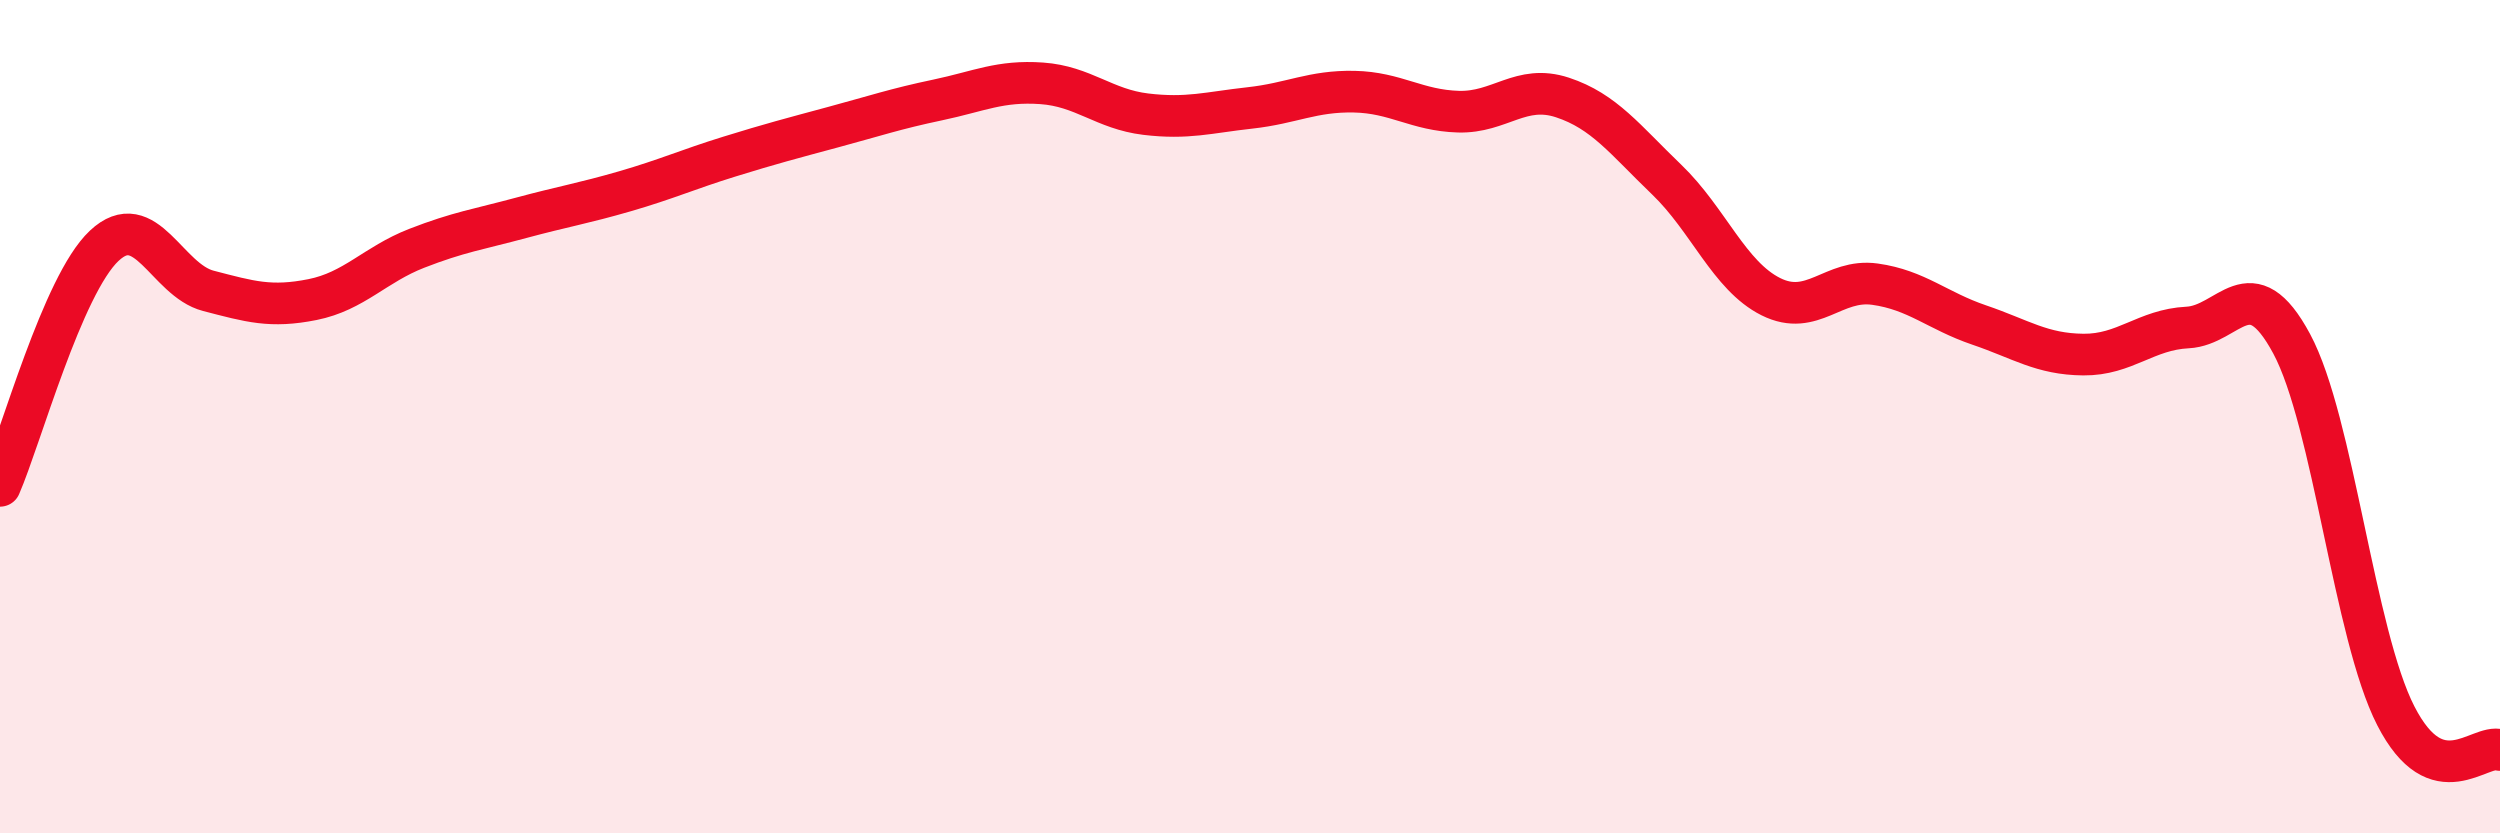
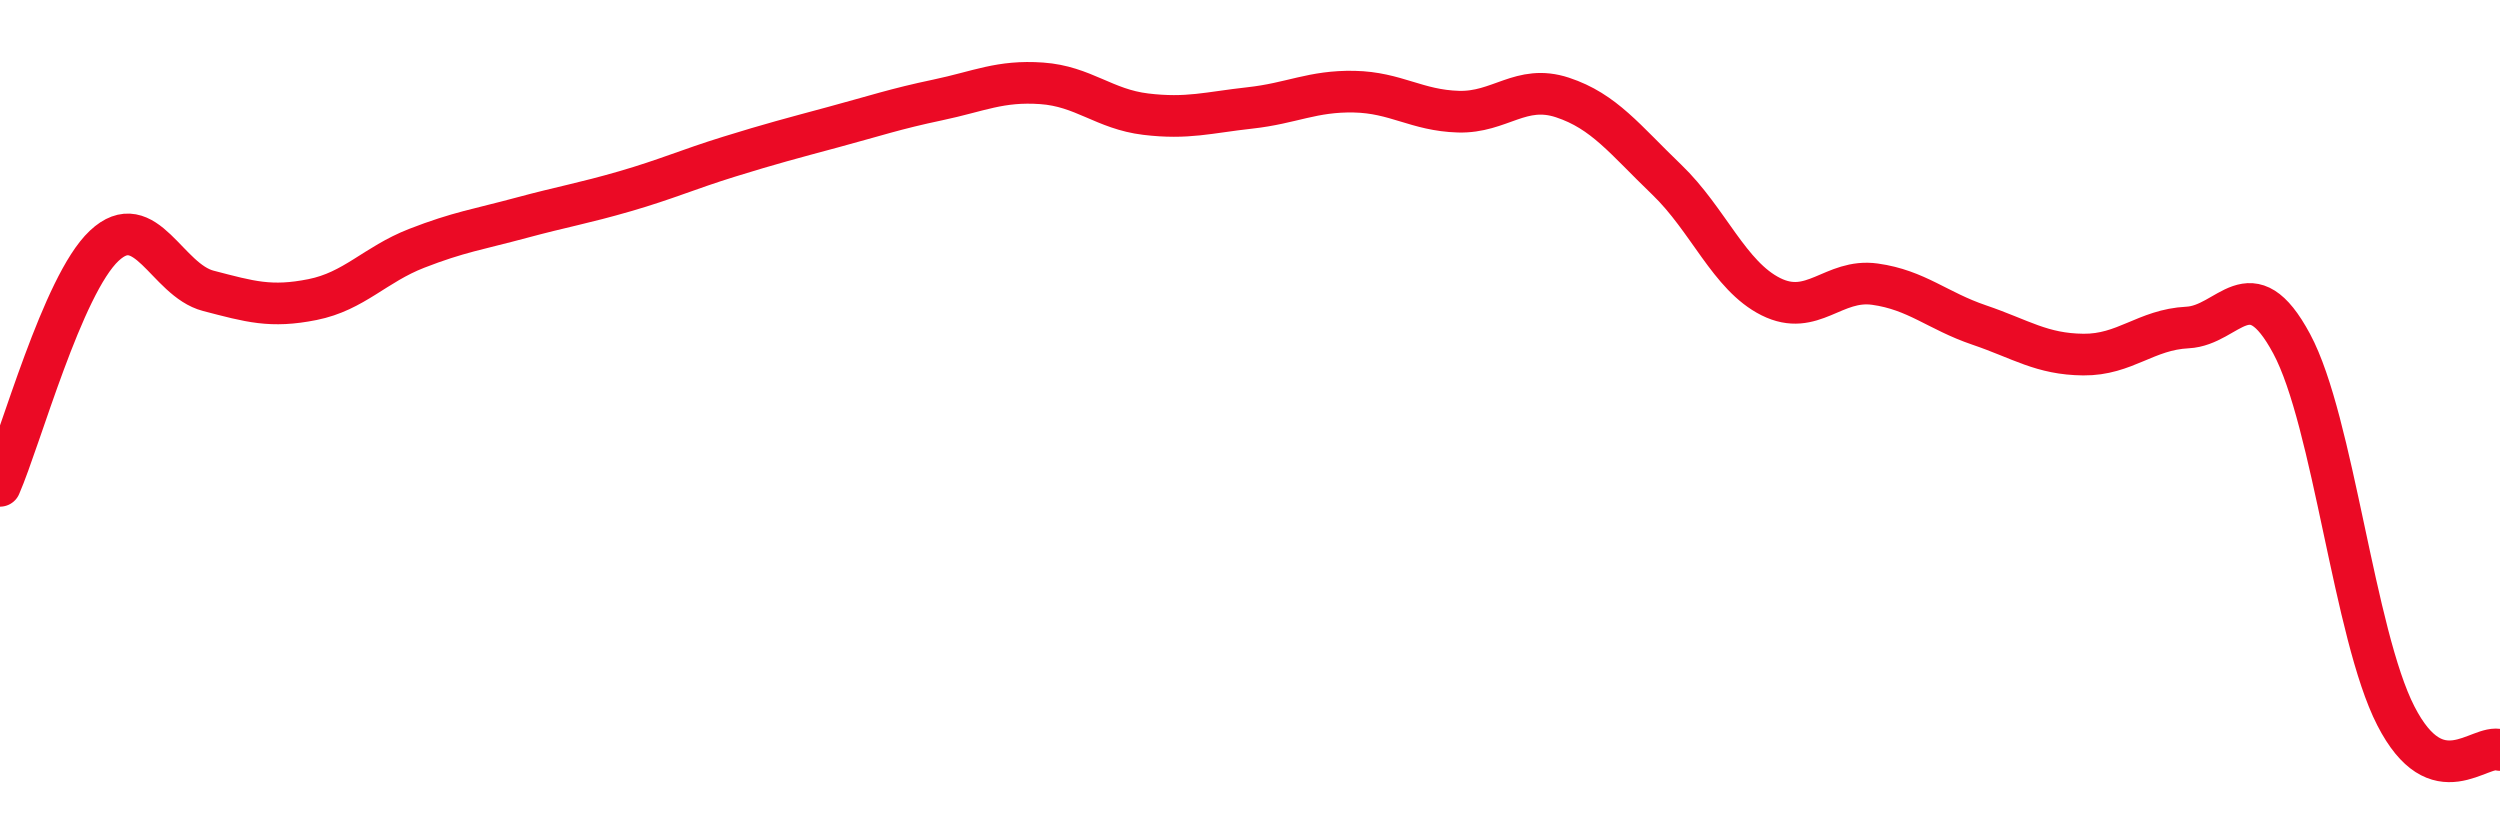
<svg xmlns="http://www.w3.org/2000/svg" width="60" height="20" viewBox="0 0 60 20">
-   <path d="M 0,11.66 C 0.5,10.51 1.5,6.84 2.5,5.9 C 3.5,4.96 4,6.72 5,6.98 C 6,7.24 6.5,7.39 7.5,7.19 C 8.5,6.99 9,6.35 10,5.96 C 11,5.57 11.5,5.5 12.5,5.23 C 13.5,4.96 14,4.88 15,4.59 C 16,4.3 16.5,4.07 17.5,3.76 C 18.5,3.45 19,3.32 20,3.05 C 21,2.78 21.5,2.61 22.5,2.4 C 23.5,2.19 24,1.93 25,2 C 26,2.07 26.5,2.62 27.5,2.74 C 28.5,2.86 29,2.7 30,2.59 C 31,2.48 31.5,2.18 32.5,2.2 C 33.5,2.22 34,2.65 35,2.68 C 36,2.71 36.5,2.01 37.5,2.34 C 38.5,2.67 39,3.35 40,4.31 C 41,5.27 41.5,6.62 42.5,7.12 C 43.5,7.62 44,6.68 45,6.82 C 46,6.96 46.5,7.46 47.5,7.8 C 48.5,8.14 49,8.5 50,8.51 C 51,8.52 51.5,7.91 52.5,7.86 C 53.5,7.81 54,6.39 55,8.25 C 56,10.11 56.5,15.23 57.5,17.18 C 58.5,19.13 59.5,17.84 60,18L60 20L0 20Z" fill="#EB0A25" opacity="0.1" stroke-linecap="round" stroke-linejoin="round" />
  <path d="M 0,11.66 C 0.5,10.51 1.5,6.84 2.5,5.9 C 3.5,4.96 4,6.72 5,6.98 C 6,7.24 6.5,7.39 7.5,7.19 C 8.5,6.99 9,6.35 10,5.96 C 11,5.57 11.5,5.5 12.5,5.23 C 13.5,4.96 14,4.88 15,4.59 C 16,4.3 16.5,4.07 17.5,3.76 C 18.5,3.45 19,3.32 20,3.05 C 21,2.78 21.5,2.61 22.5,2.4 C 23.5,2.19 24,1.93 25,2 C 26,2.07 26.5,2.62 27.5,2.74 C 28.5,2.86 29,2.7 30,2.59 C 31,2.48 31.5,2.18 32.5,2.2 C 33.5,2.22 34,2.65 35,2.68 C 36,2.71 36.5,2.01 37.5,2.34 C 38.5,2.67 39,3.35 40,4.31 C 41,5.27 41.5,6.62 42.5,7.12 C 43.5,7.62 44,6.68 45,6.82 C 46,6.96 46.5,7.46 47.5,7.8 C 48.5,8.14 49,8.5 50,8.51 C 51,8.52 51.5,7.91 52.5,7.86 C 53.5,7.81 54,6.39 55,8.25 C 56,10.11 56.5,15.23 57.5,17.18 C 58.5,19.13 59.5,17.84 60,18" stroke="#EB0A25" stroke-width="1" fill="none" stroke-linecap="round" stroke-linejoin="round" />
</svg>